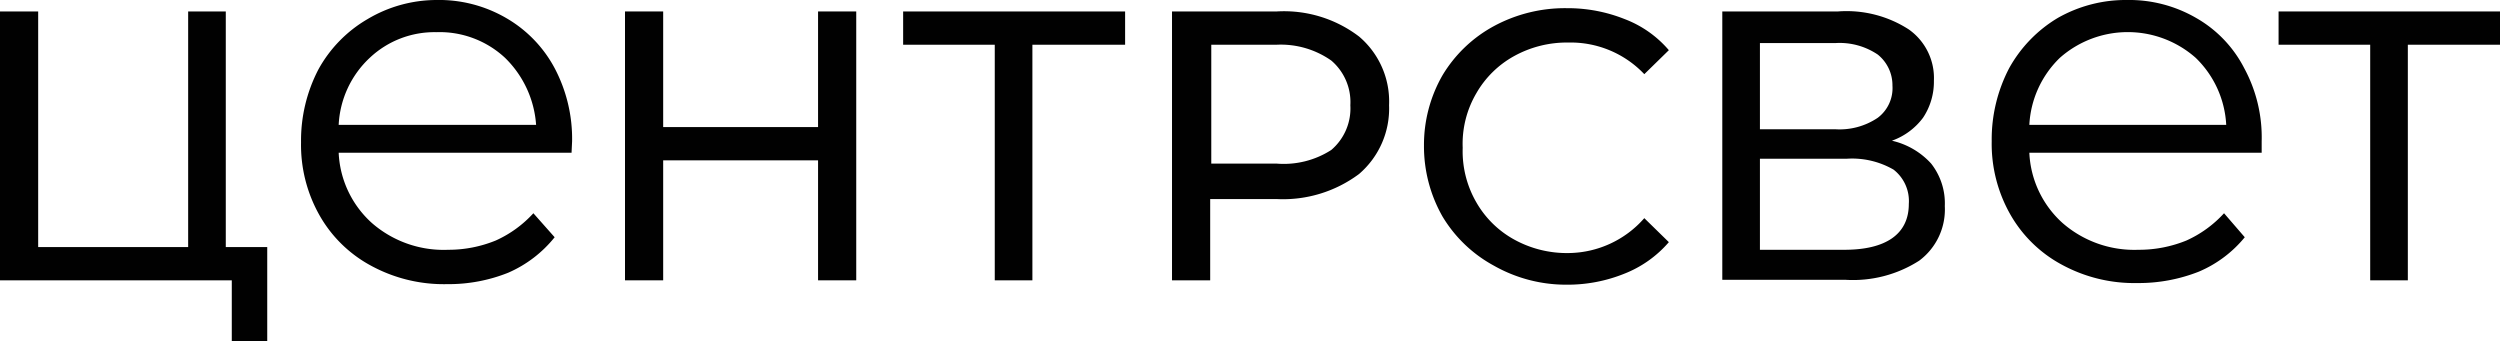
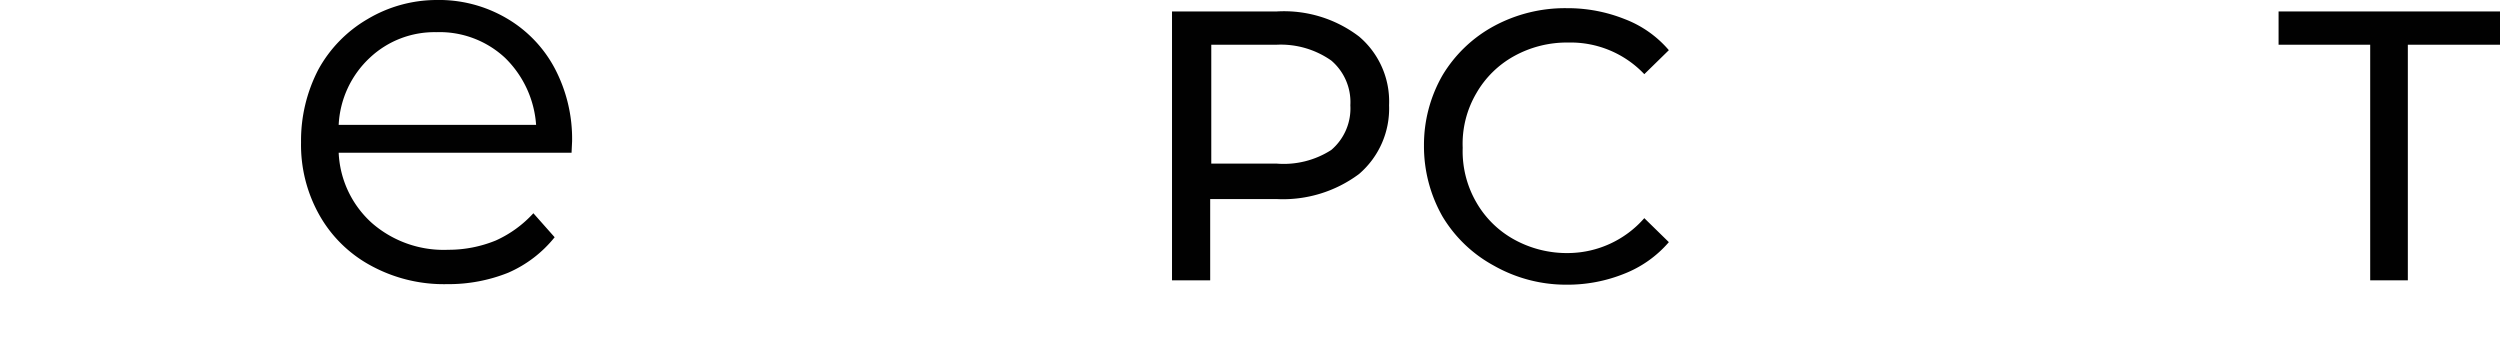
<svg xmlns="http://www.w3.org/2000/svg" id="Слой_1" data-name="Слой 1" viewBox="0 0 45.84 6.26">
  <defs>
    <style>.cls-1{fill:#010101;}</style>
  </defs>
-   <path class="cls-1" d="M4.9,4.53V6.26H4.25V5.14H0V.21H.7V4.53H3.45V.21h.69V4.53Z" />
  <path class="cls-1" d="M10.48,2.8H6.21a1.84,1.84,0,0,0,.61,1.29,2,2,0,0,0,1.4.49,2.29,2.29,0,0,0,.87-.17,2.1,2.1,0,0,0,.69-.5l.39.44A2.23,2.23,0,0,1,9.32,5a2.94,2.94,0,0,1-1.12.21,2.79,2.79,0,0,1-1.4-.34,2.38,2.38,0,0,1-.94-.92,2.62,2.62,0,0,1-.34-1.34,2.82,2.82,0,0,1,.32-1.34,2.41,2.41,0,0,1,.9-.92A2.48,2.48,0,0,1,8,0,2.45,2.45,0,0,1,9.28.33a2.32,2.32,0,0,1,.89.92,2.77,2.77,0,0,1,.32,1.34ZM6.78,1.06a1.8,1.8,0,0,0-.57,1.23H9.83a1.9,1.9,0,0,0-.57-1.23A1.76,1.76,0,0,0,8,.59,1.73,1.73,0,0,0,6.78,1.06Z" />
-   <path class="cls-1" d="M15.7.21V5.14H15V2.94H12.16v2.2h-.7V.21h.7V2.33H15V.21Z" />
-   <path class="cls-1" d="M20.63.82h-1.7V5.14h-.69V.82H16.56V.21h4.07Z" />
  <path class="cls-1" d="M24.92.67a1.56,1.56,0,0,1,.55,1.26,1.58,1.58,0,0,1-.55,1.26,2.33,2.33,0,0,1-1.51.46H22.19V5.14h-.7V.21h1.92A2.27,2.27,0,0,1,24.92.67Zm-.51,2.08a1,1,0,0,0,.35-.82,1,1,0,0,0-.35-.82,1.61,1.61,0,0,0-1-.29h-1.2V3h1.2A1.61,1.61,0,0,0,24.41,2.75Z" />
  <path class="cls-1" d="M27.39,4.87a2.47,2.47,0,0,1-.94-.9,2.6,2.6,0,0,1-.34-1.3,2.56,2.56,0,0,1,.34-1.29,2.47,2.47,0,0,1,.94-.9A2.74,2.74,0,0,1,28.73.15a2.82,2.82,0,0,1,1.06.2,2,2,0,0,1,.81.57l-.45.44A1.86,1.86,0,0,0,28.76.78a2,2,0,0,0-1,.25,1.8,1.8,0,0,0-.69.68,1.83,1.83,0,0,0-.25,1,1.87,1.87,0,0,0,.25,1,1.8,1.8,0,0,0,.69.68,2,2,0,0,0,1,.25A1.87,1.87,0,0,0,30.15,4l.45.44a2.08,2.08,0,0,1-.82.58,2.78,2.78,0,0,1-1.06.2A2.68,2.68,0,0,1,27.39,4.87Z" />
-   <path class="cls-1" d="M35.41,3a1.18,1.18,0,0,1,.25.78,1.17,1.17,0,0,1-.47,1,2.25,2.25,0,0,1-1.36.35H31.58V.21H33.7A2.1,2.1,0,0,1,35,.54a1.09,1.09,0,0,1,.46.94,1.19,1.19,0,0,1-.2.68,1.22,1.22,0,0,1-.57.42A1.39,1.39,0,0,1,35.41,3Zm-3.14-.63h1.38a1.25,1.25,0,0,0,.78-.21.68.68,0,0,0,.27-.59A.72.72,0,0,0,34.43,1a1.25,1.25,0,0,0-.78-.21H32.27ZM35,3.74a.73.73,0,0,0-.28-.63,1.52,1.52,0,0,0-.85-.2H32.27V4.58h1.55C34.57,4.58,35,4.3,35,3.74Z" />
-   <path class="cls-1" d="M41.47,2.8H37.21a1.84,1.84,0,0,0,.61,1.29,2,2,0,0,0,1.39.49,2.3,2.3,0,0,0,.88-.17,2.1,2.1,0,0,0,.69-.5l.38.44a2.19,2.19,0,0,1-.84.63,3,3,0,0,1-1.13.21,2.78,2.78,0,0,1-1.39-.34,2.38,2.38,0,0,1-.94-.92,2.62,2.62,0,0,1-.34-1.34,2.82,2.82,0,0,1,.32-1.34,2.46,2.46,0,0,1,.89-.92A2.52,2.52,0,0,1,39,0a2.45,2.45,0,0,1,1.27.33,2.23,2.23,0,0,1,.88.92,2.66,2.66,0,0,1,.32,1.34Zm-3.7-1.74a1.84,1.84,0,0,0-.56,1.23h3.61a1.84,1.84,0,0,0-.56-1.23,1.88,1.88,0,0,0-2.49,0Z" />
  <path class="cls-1" d="M45.84.82H44.15V5.14h-.69V.82H41.78V.21h4.06Z" />
</svg>